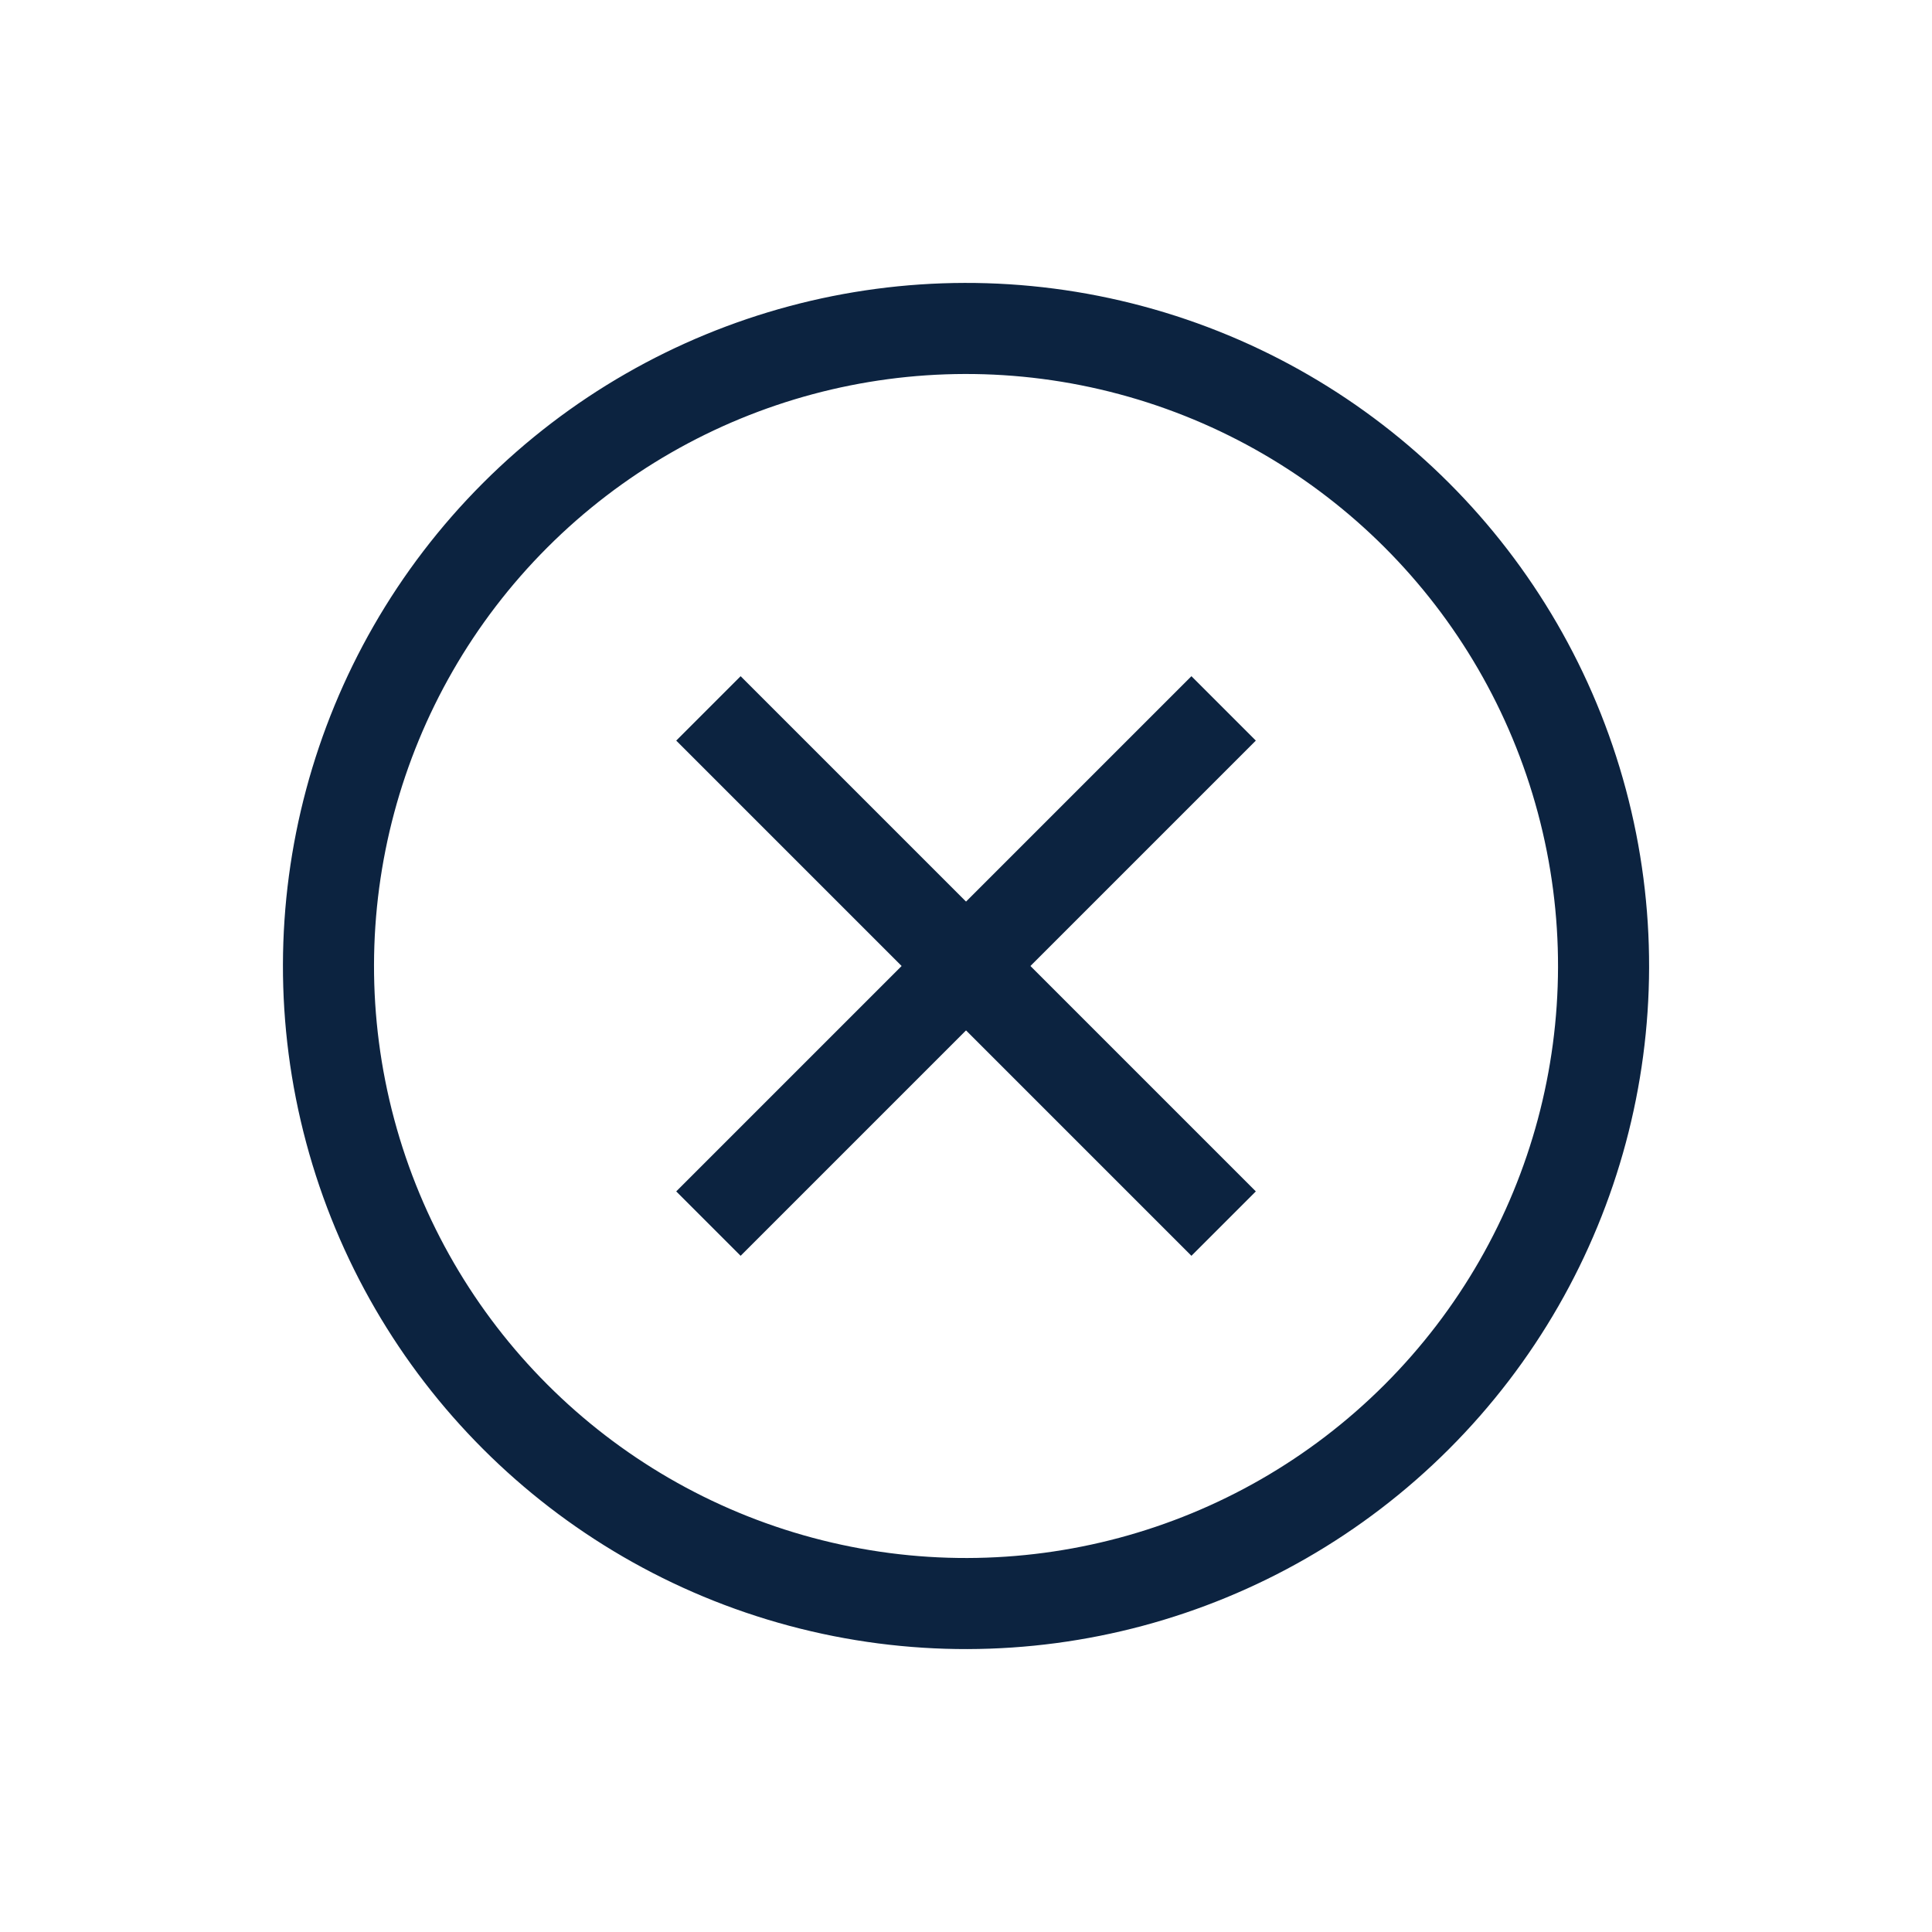
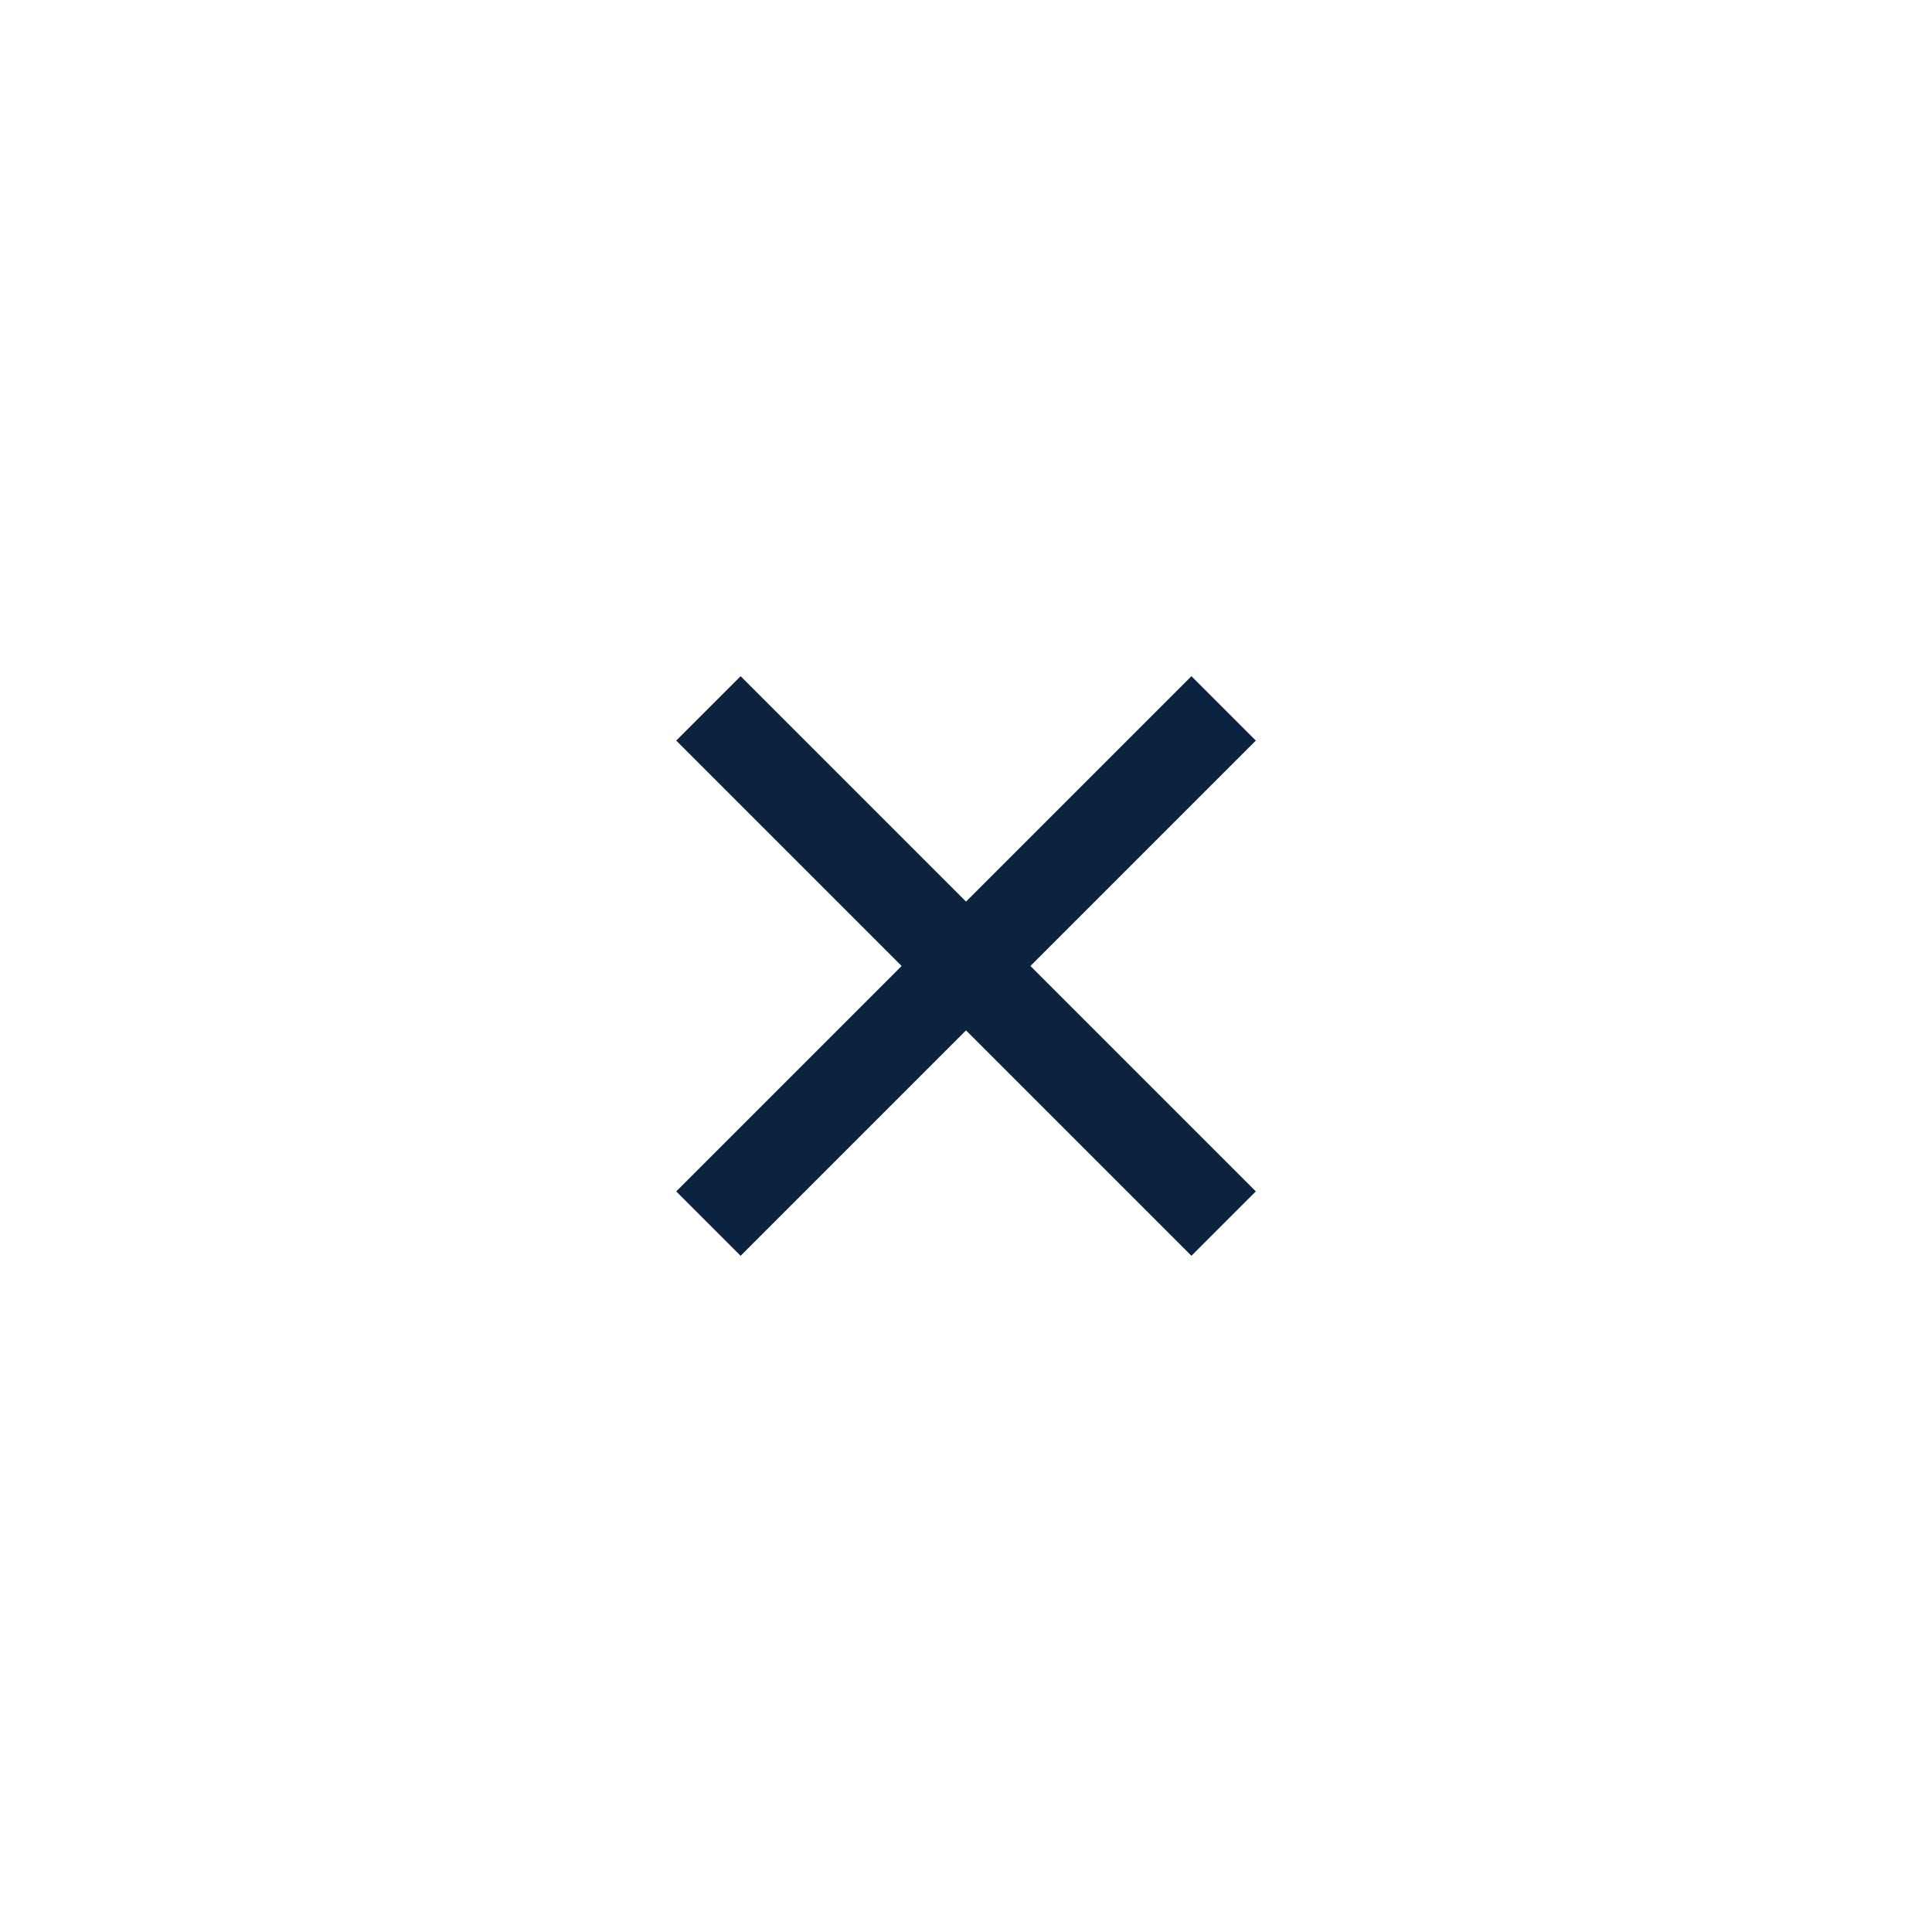
<svg xmlns="http://www.w3.org/2000/svg" width="21.213" height="21.213" viewBox="0 0 21.213 21.213">
  <g id="Group_2718" data-name="Group 2718" transform="translate(528.916 -1310.269) rotate(45)">
    <g id="Ellipse_4" data-name="Ellipse 4" transform="translate(560 1293)" fill="none" stroke="#0c2340" stroke-width="1">
      <circle cx="7.5" cy="7.5" r="7.5" stroke="none" />
-       <circle cx="7.5" cy="7.5" r="7" fill="none" />
    </g>
    <line id="Line_31" data-name="Line 31" y2="8" transform="translate(567.5 1296.5)" fill="none" stroke="#0c2340" stroke-width="1" />
    <line id="Line_32" data-name="Line 32" y2="8" transform="translate(571.5 1300.5) rotate(90)" fill="none" stroke="#0c2340" stroke-width="1" />
  </g>
</svg>